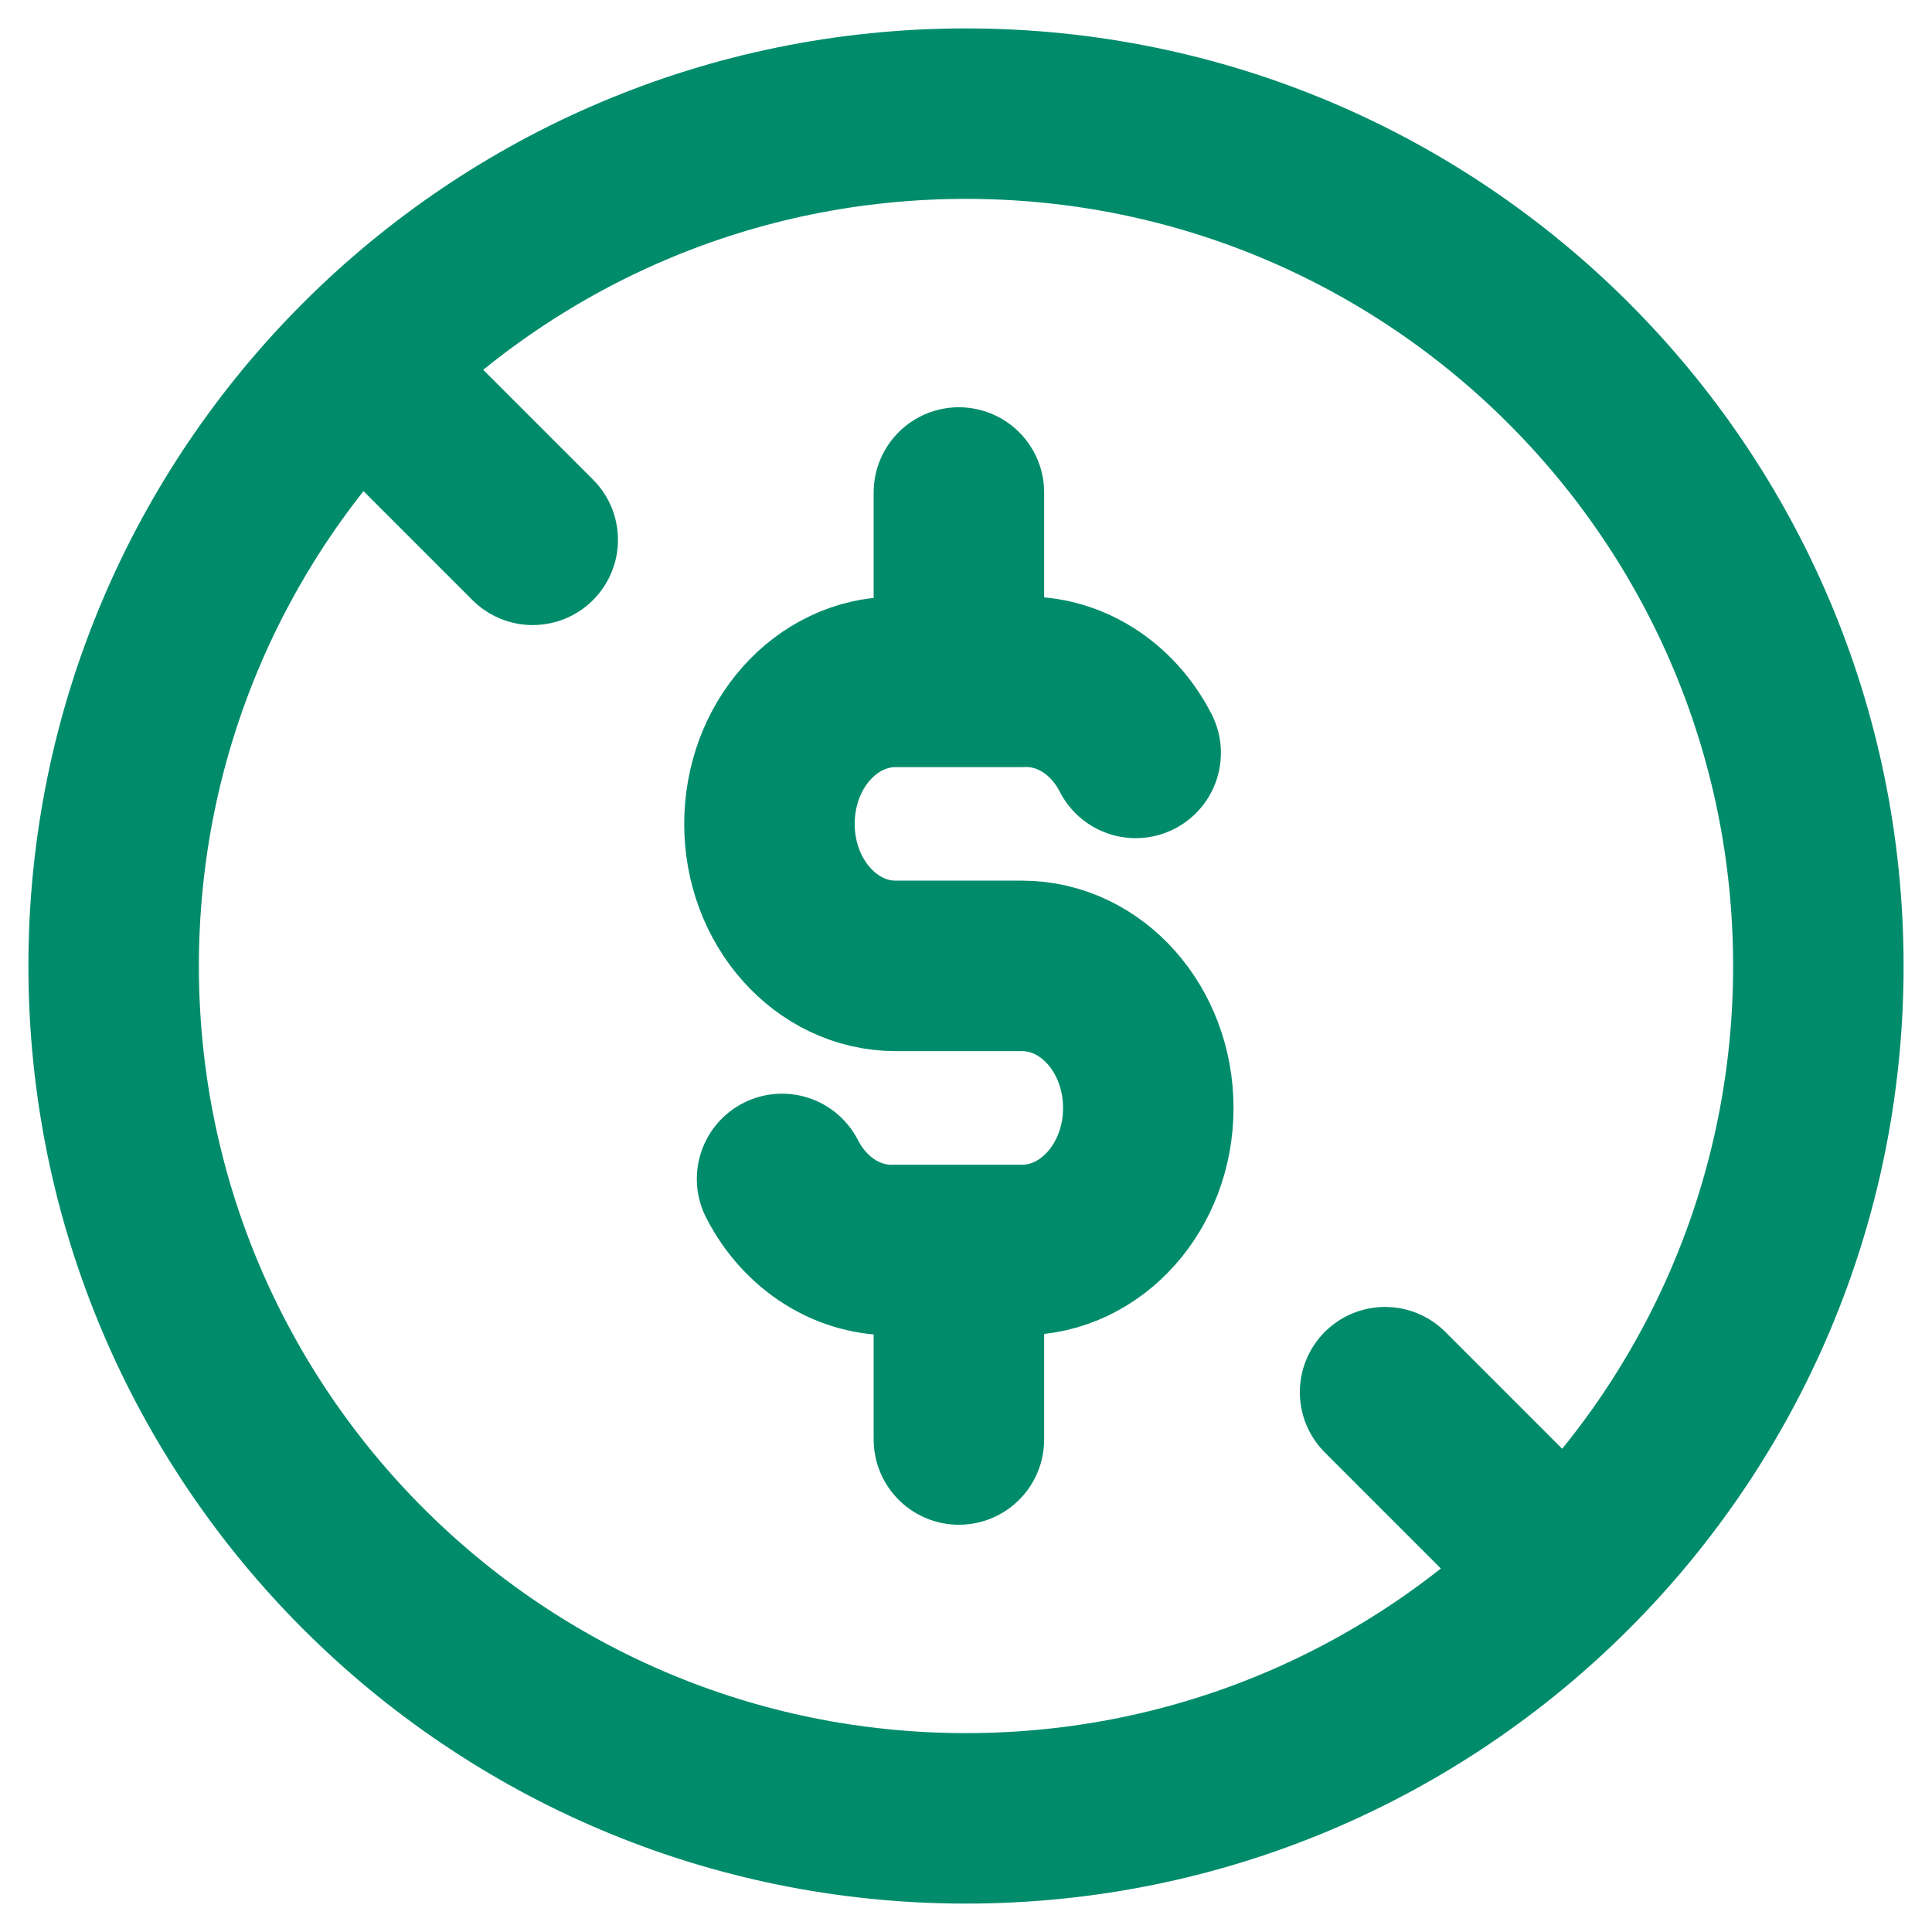
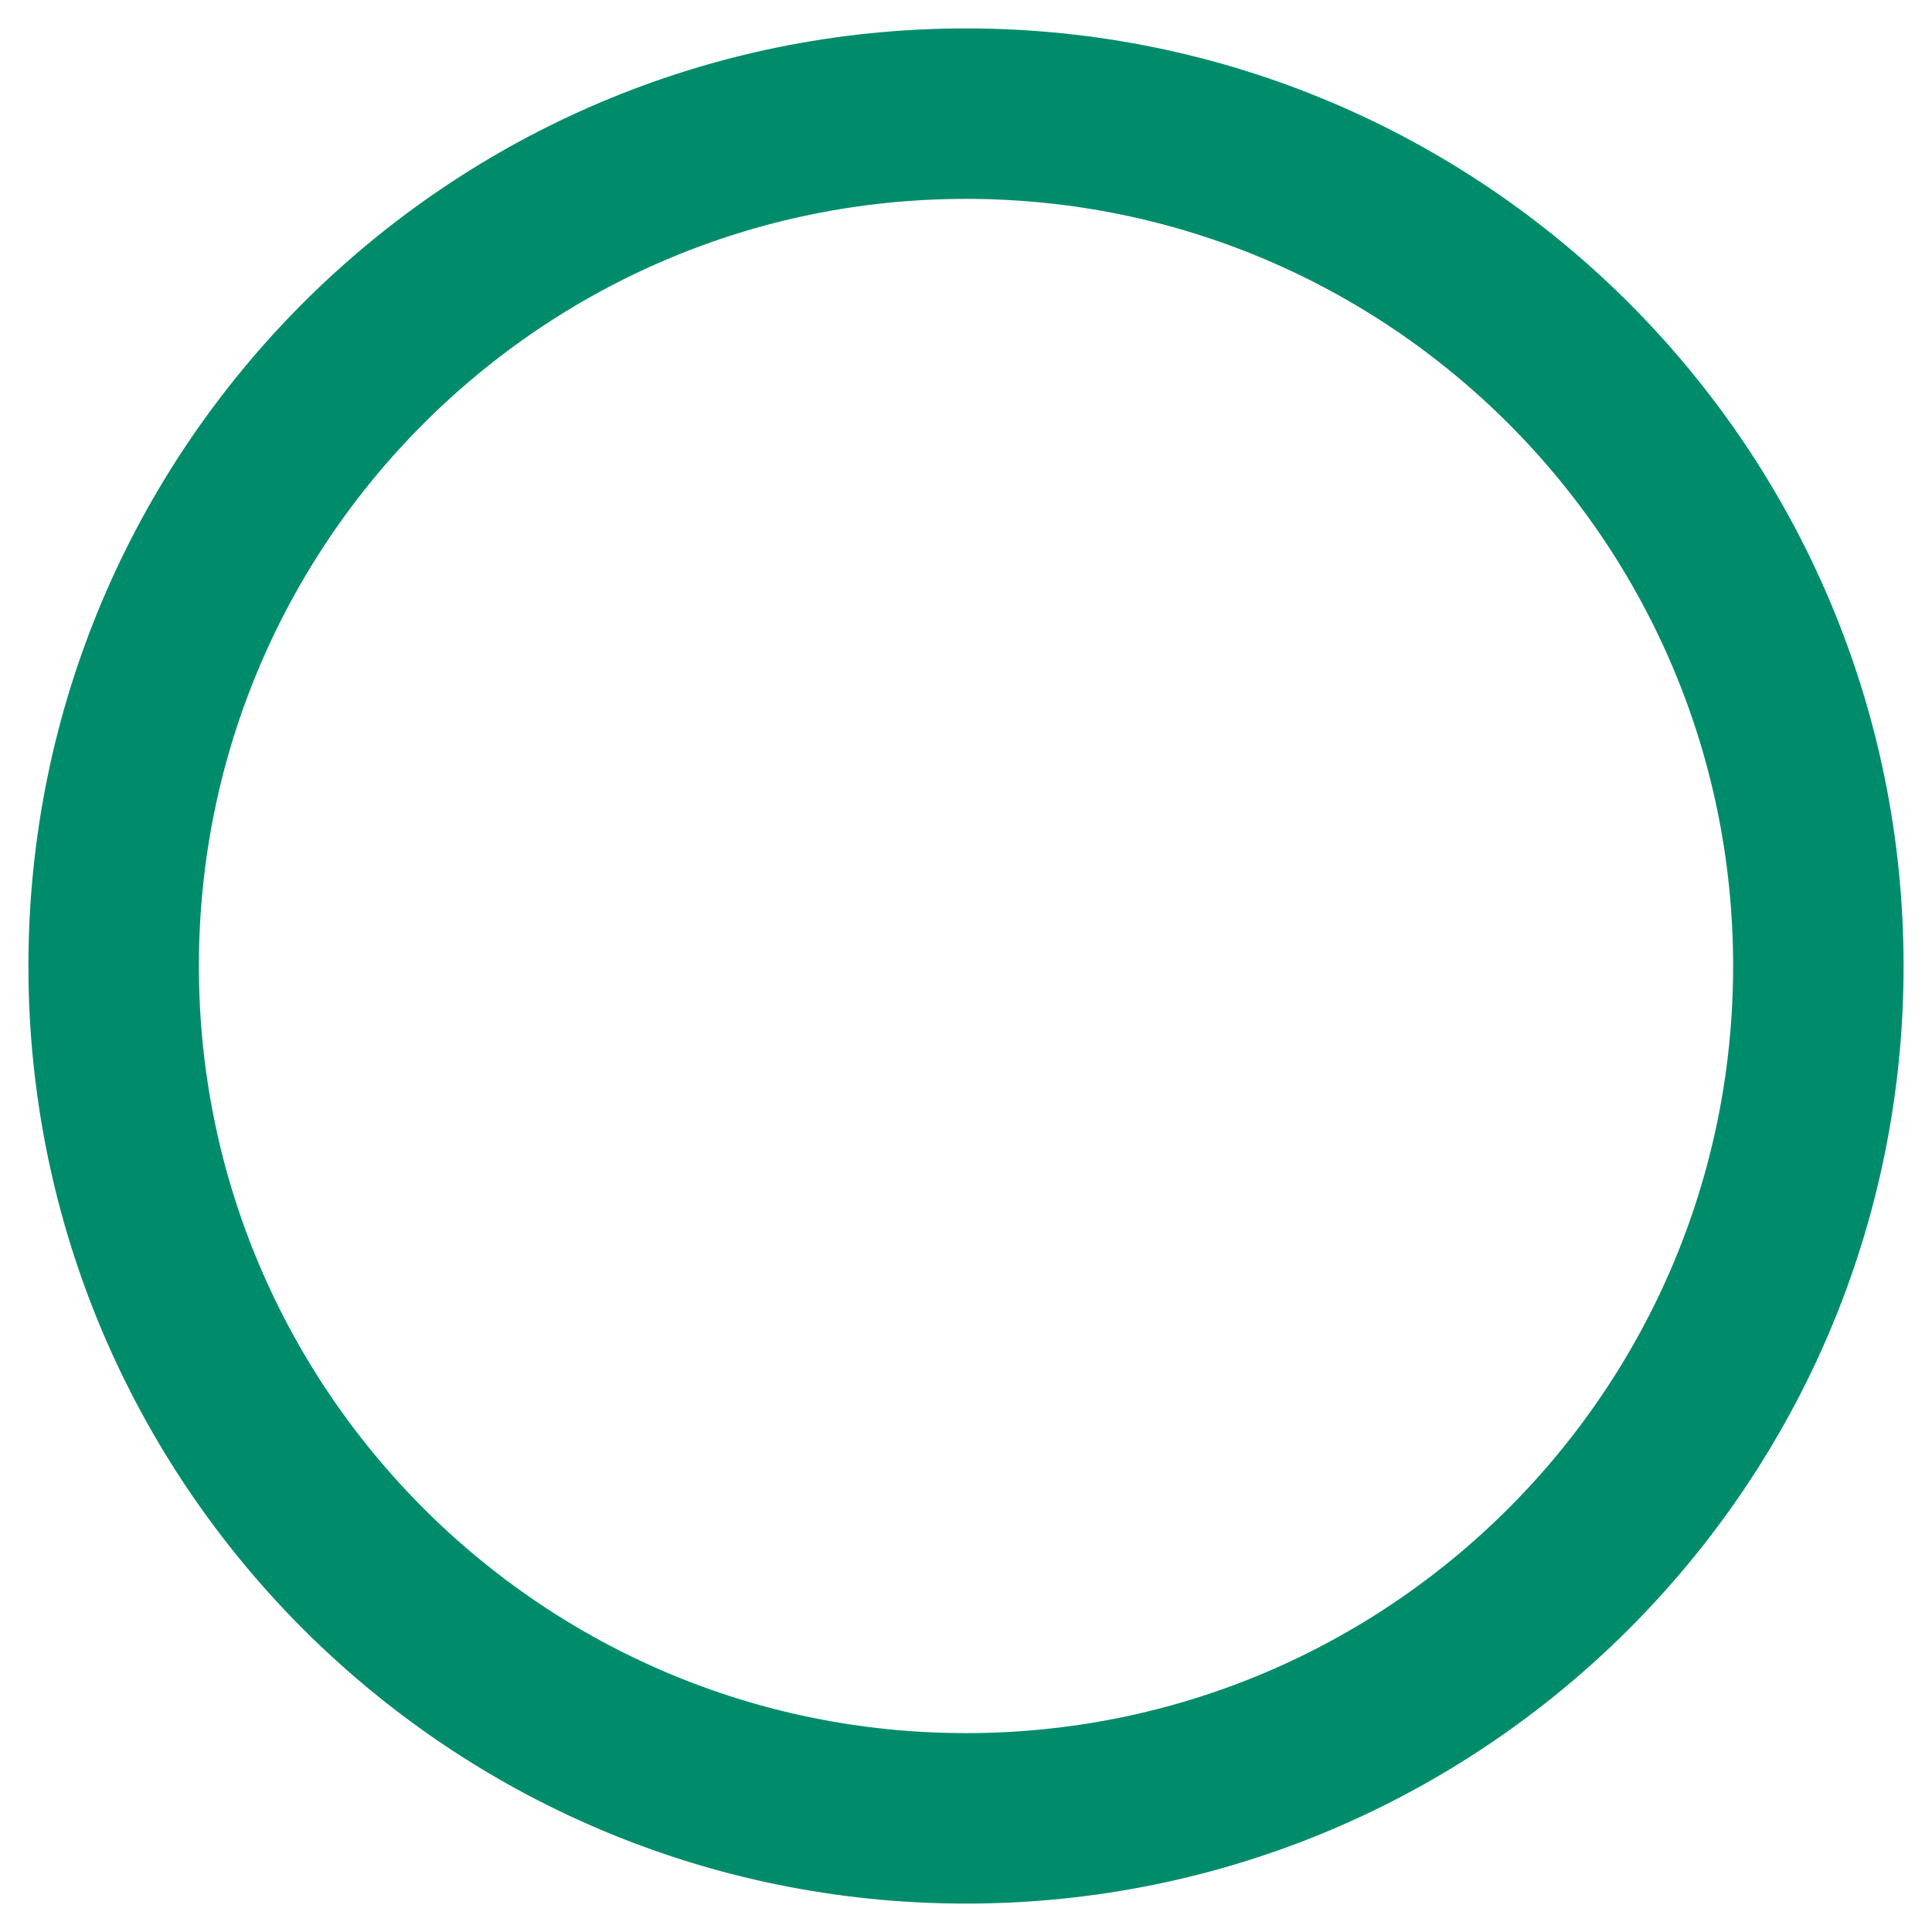
<svg xmlns="http://www.w3.org/2000/svg" width="34" height="34" viewBox="0 0 34 34" fill="none">
  <path d="M17 32C25.284 32 32 25.284 32 17C32 8.716 25.284 2 17 2C8.716 2 2 8.716 2 17C2 25.284 8.716 32 17 32Z" stroke="#008C6B" stroke-width="3" stroke-linecap="round" stroke-linejoin="round" />
-   <path d="M19.986 13.25C19.576 12.45 18.806 11.968 17.986 12H15.763C14.536 12 13.541 13.117 13.541 14.5C13.541 15.878 14.536 16.998 15.763 16.998H17.986C19.213 16.998 20.208 18.117 20.208 19.498C20.208 20.878 19.213 21.997 17.986 21.997H15.763C14.943 22.028 14.173 21.547 13.763 20.747M16.875 8.667V12M16.875 22V25.333M6.875 7L9.375 9.5M24.375 24.5L26.875 27" stroke="#008C6B" stroke-width="3" stroke-linecap="round" stroke-linejoin="round" />
</svg>